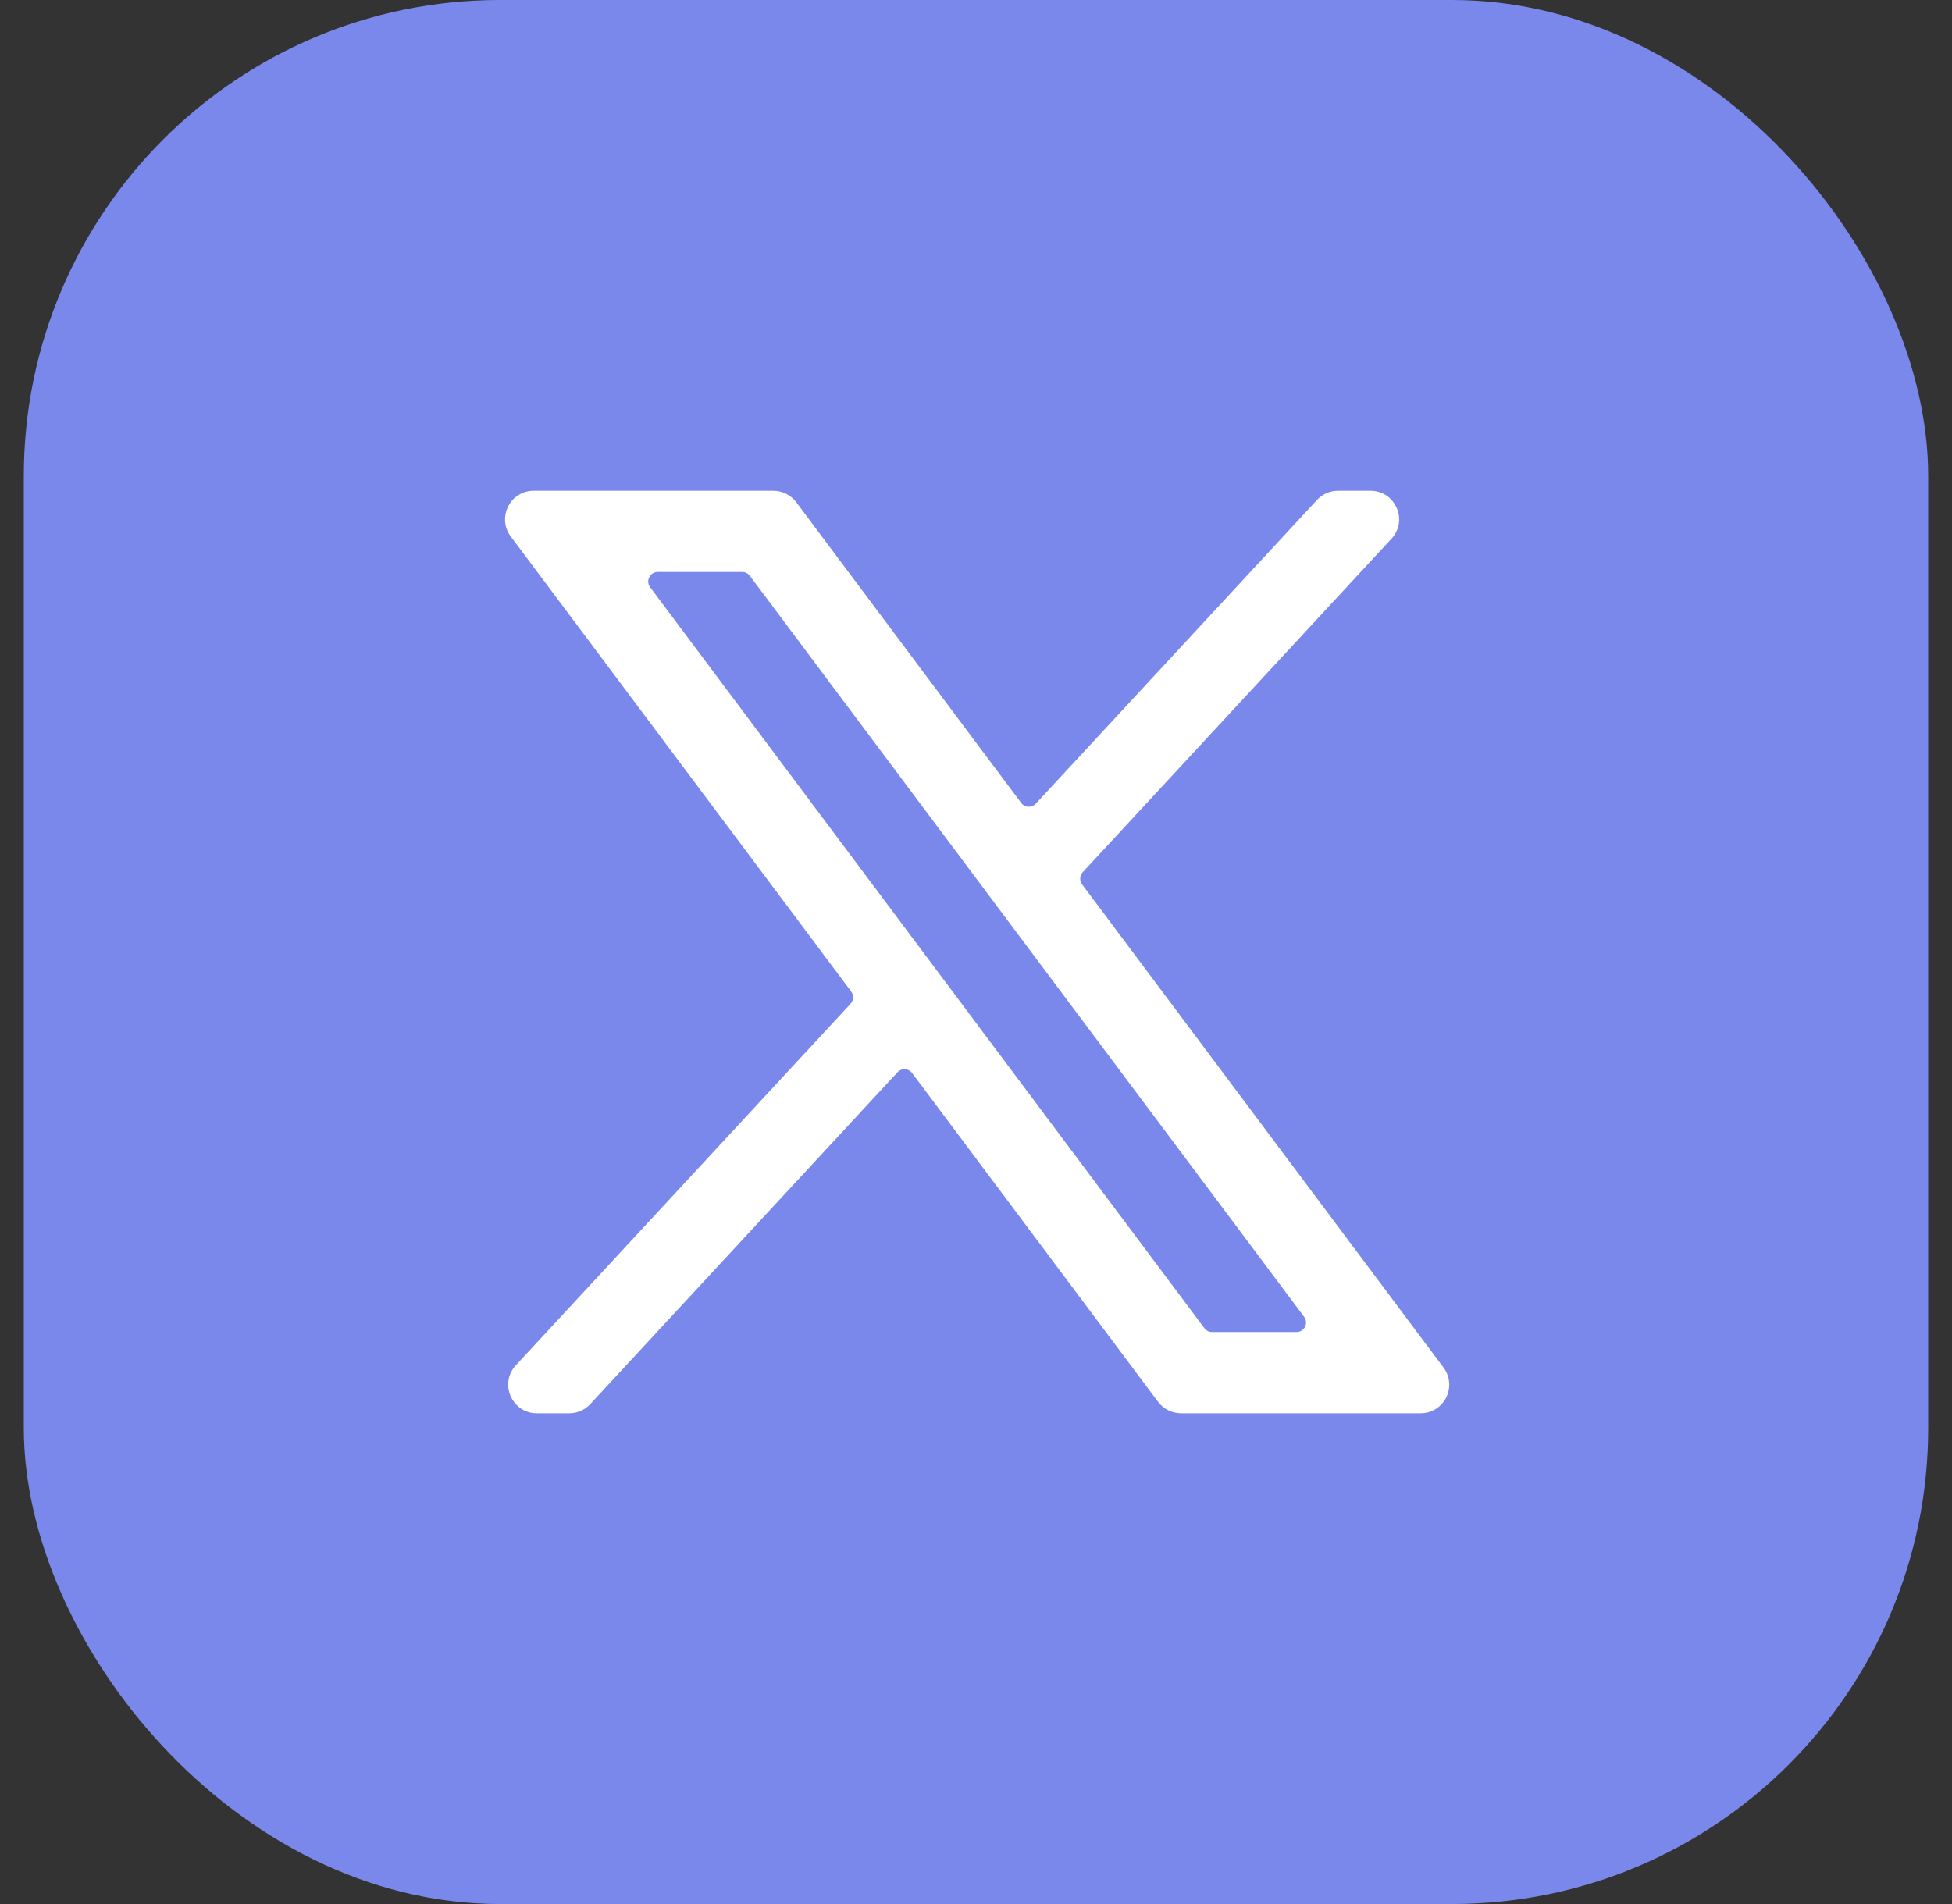
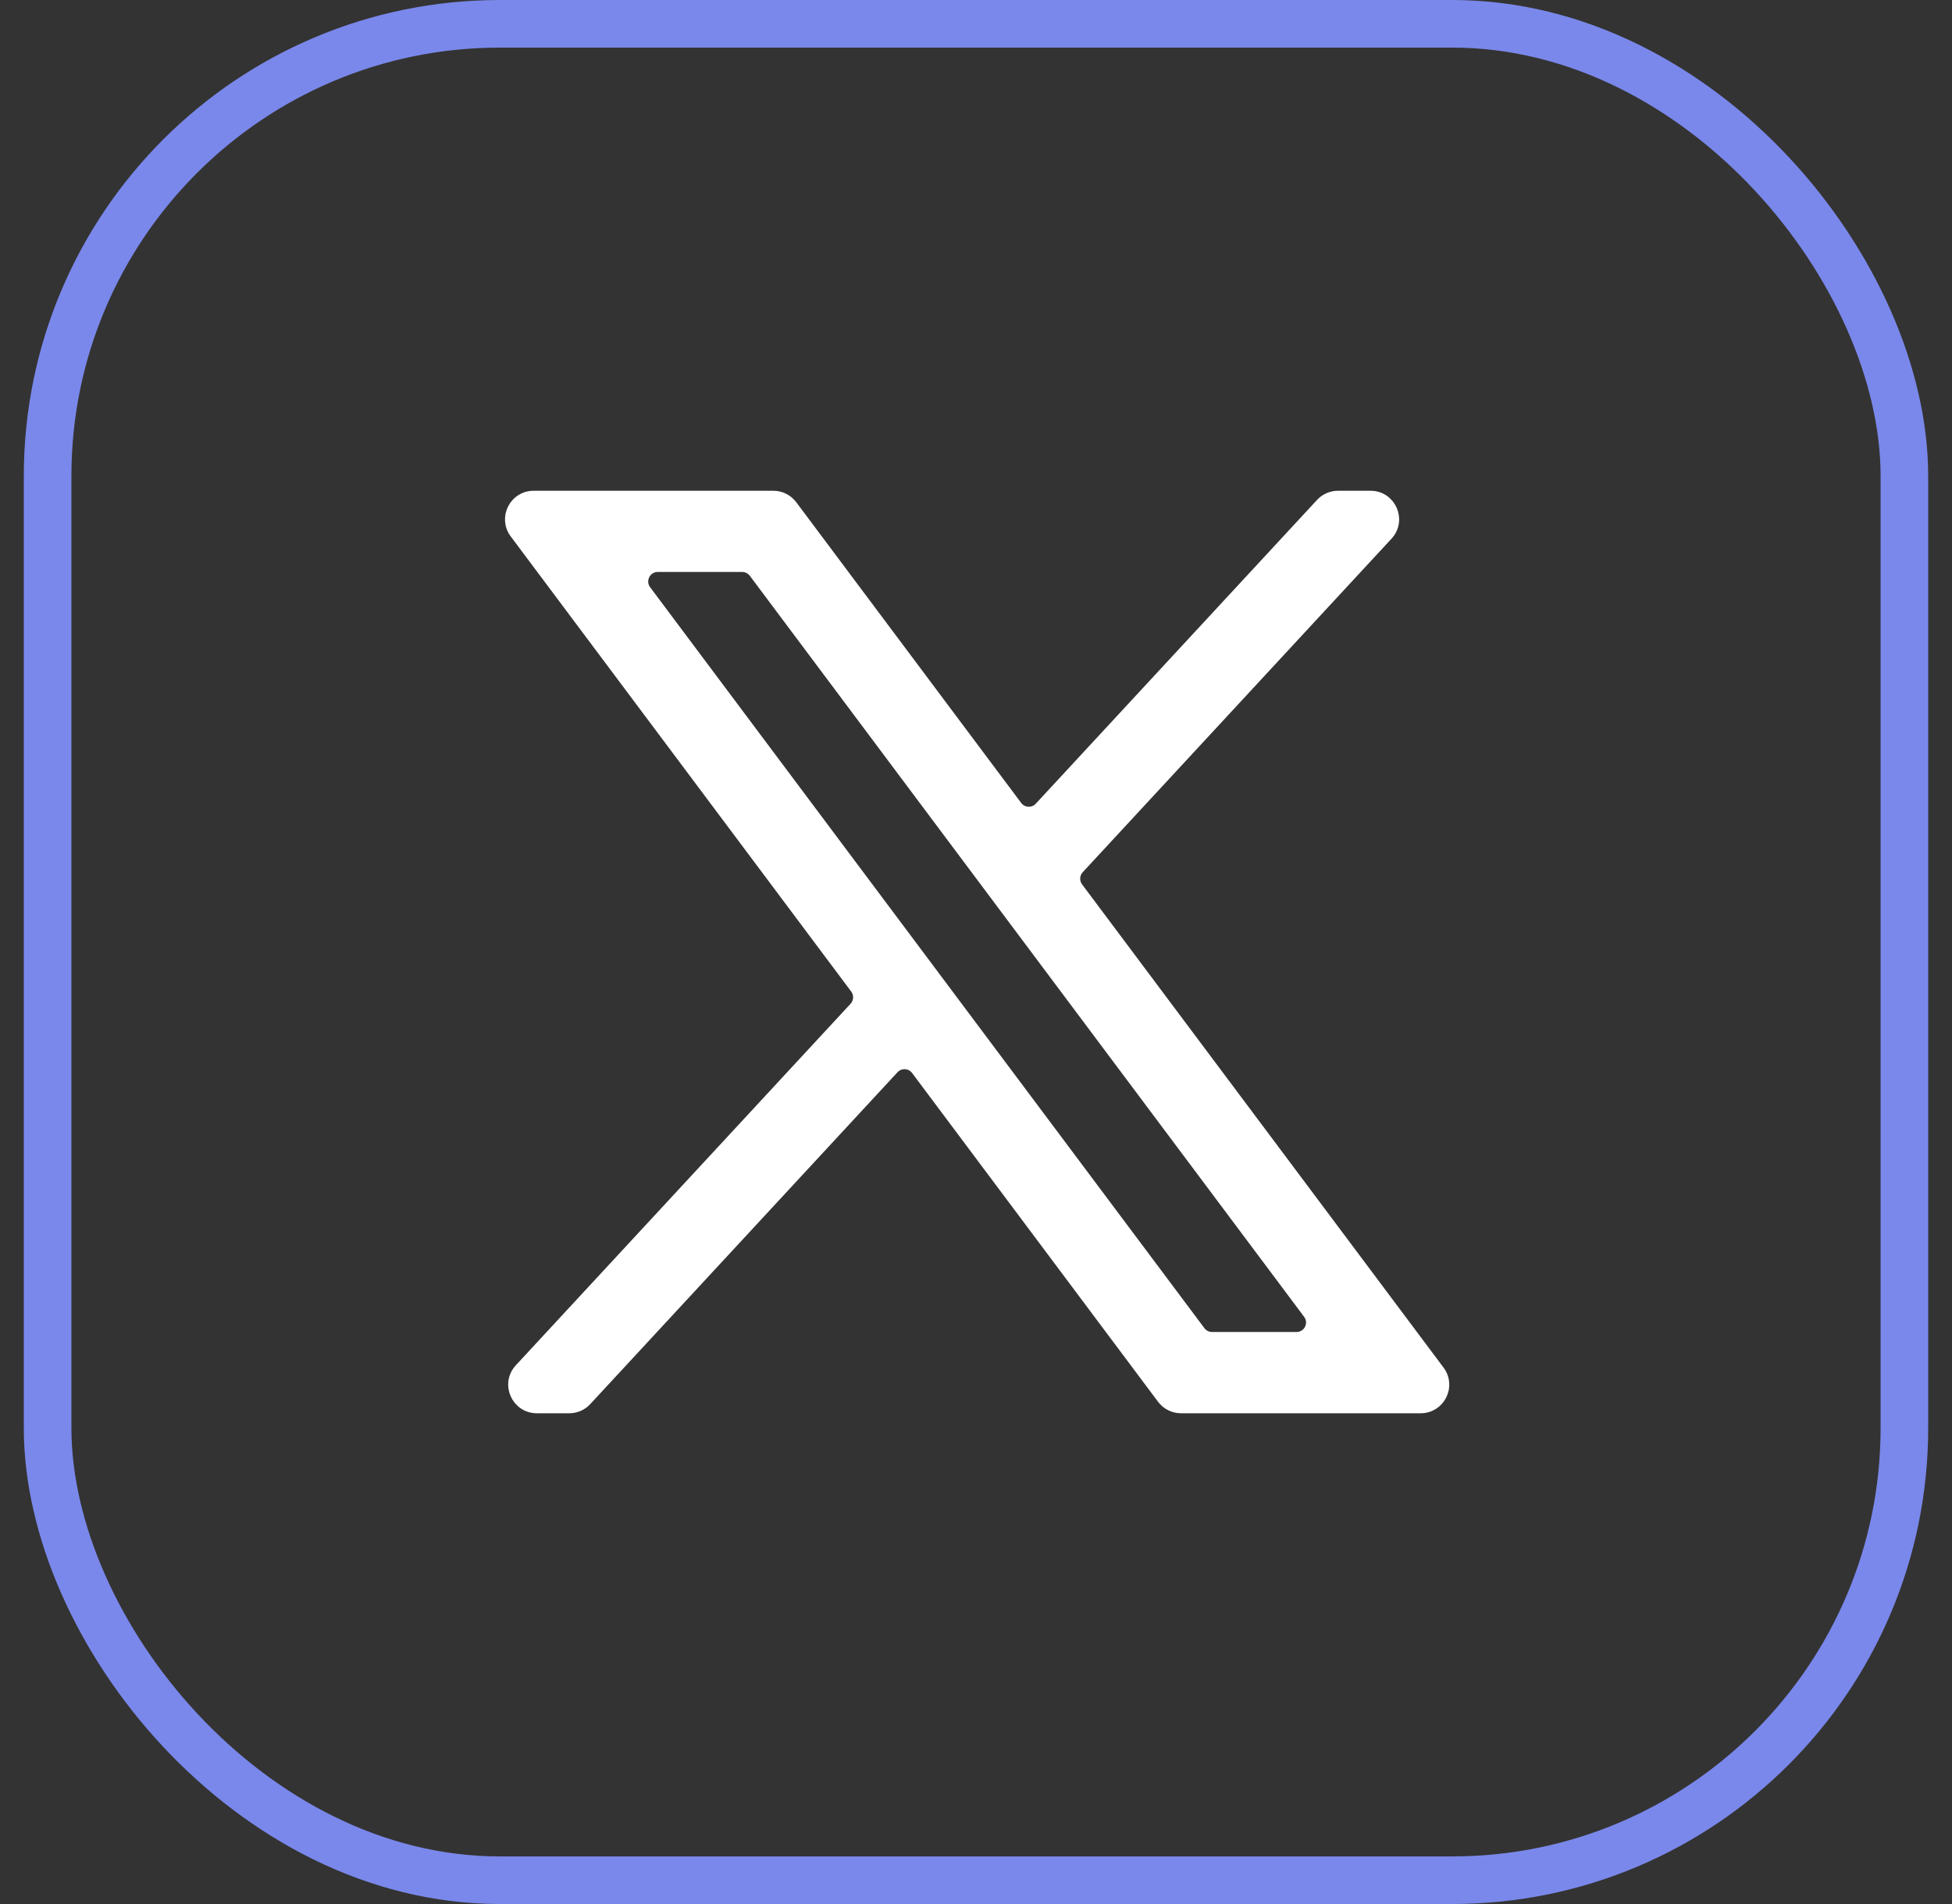
<svg xmlns="http://www.w3.org/2000/svg" width="41" height="40" viewBox="0 0 41 40" fill="none">
  <rect x="0" y="0" width="41" height="40" fill="#333333" stroke="none" />
-   <rect x="1" y="0.5" width="39" height="39" rx="9.5" fill="#7A88EB" />
  <path d="M10.807 11.209L17.959 20.771C18.046 20.887 18.037 21.049 17.939 21.155L10.908 28.75C10.612 29.07 10.839 29.59 11.275 29.59H11.958C12.098 29.59 12.231 29.532 12.325 29.429L18.778 22.458C18.905 22.321 19.126 22.332 19.238 22.482L24.404 29.389C24.499 29.515 24.647 29.59 24.805 29.59H29.84C30.252 29.59 30.487 29.12 30.24 28.79L22.648 18.639C22.562 18.523 22.57 18.362 22.668 18.256L29.154 11.249C29.45 10.929 29.223 10.41 28.787 10.41H28.104C27.965 10.41 27.831 10.468 27.737 10.57L21.829 16.952C21.702 17.09 21.481 17.078 21.369 16.928L16.644 10.61C16.549 10.484 16.401 10.41 16.243 10.41H11.208C10.796 10.41 10.561 10.88 10.807 11.209ZM13.816 11.916H15.589C15.683 11.916 15.772 11.96 15.829 12.036L27.472 27.604C27.62 27.802 27.479 28.083 27.232 28.083H25.459C25.364 28.083 25.275 28.039 25.218 27.963L13.575 12.396C13.427 12.198 13.569 11.916 13.816 11.916Z" fill="white" stroke="white" stroke-width="0.2" />
  <rect x="1" y="0.5" width="39" height="39" rx="9.5" stroke="#7A88EB" />
</svg>